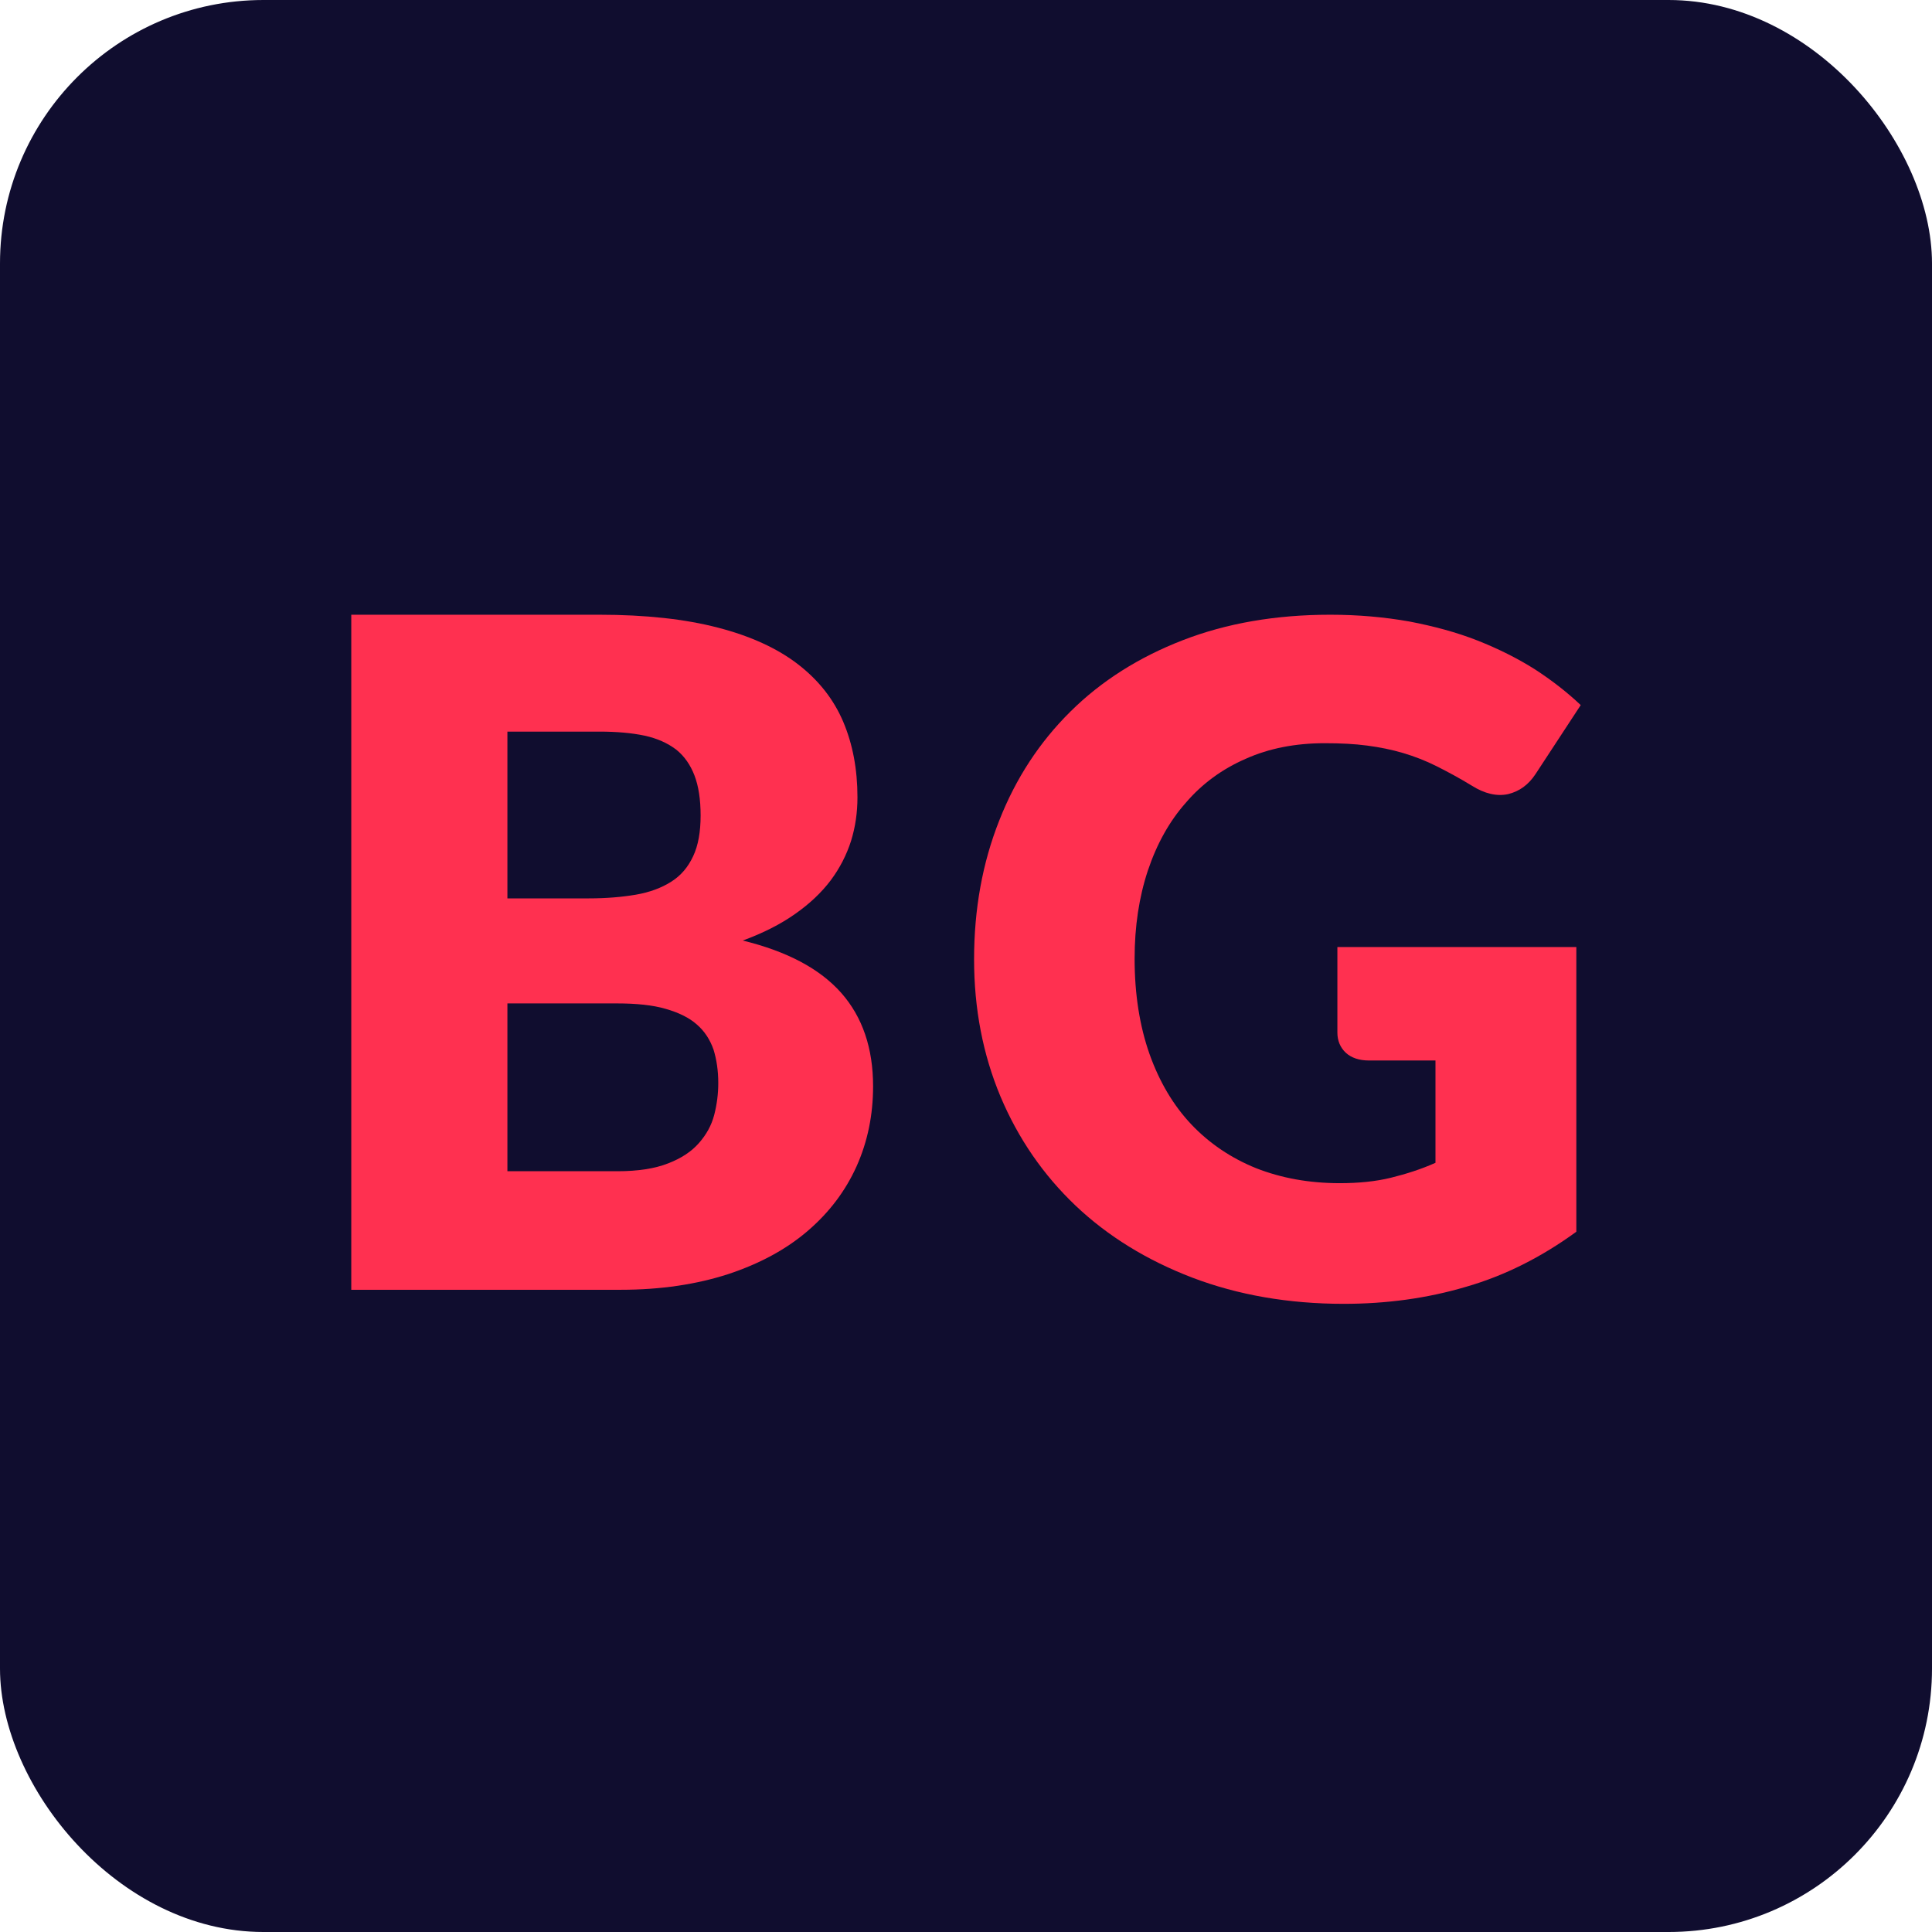
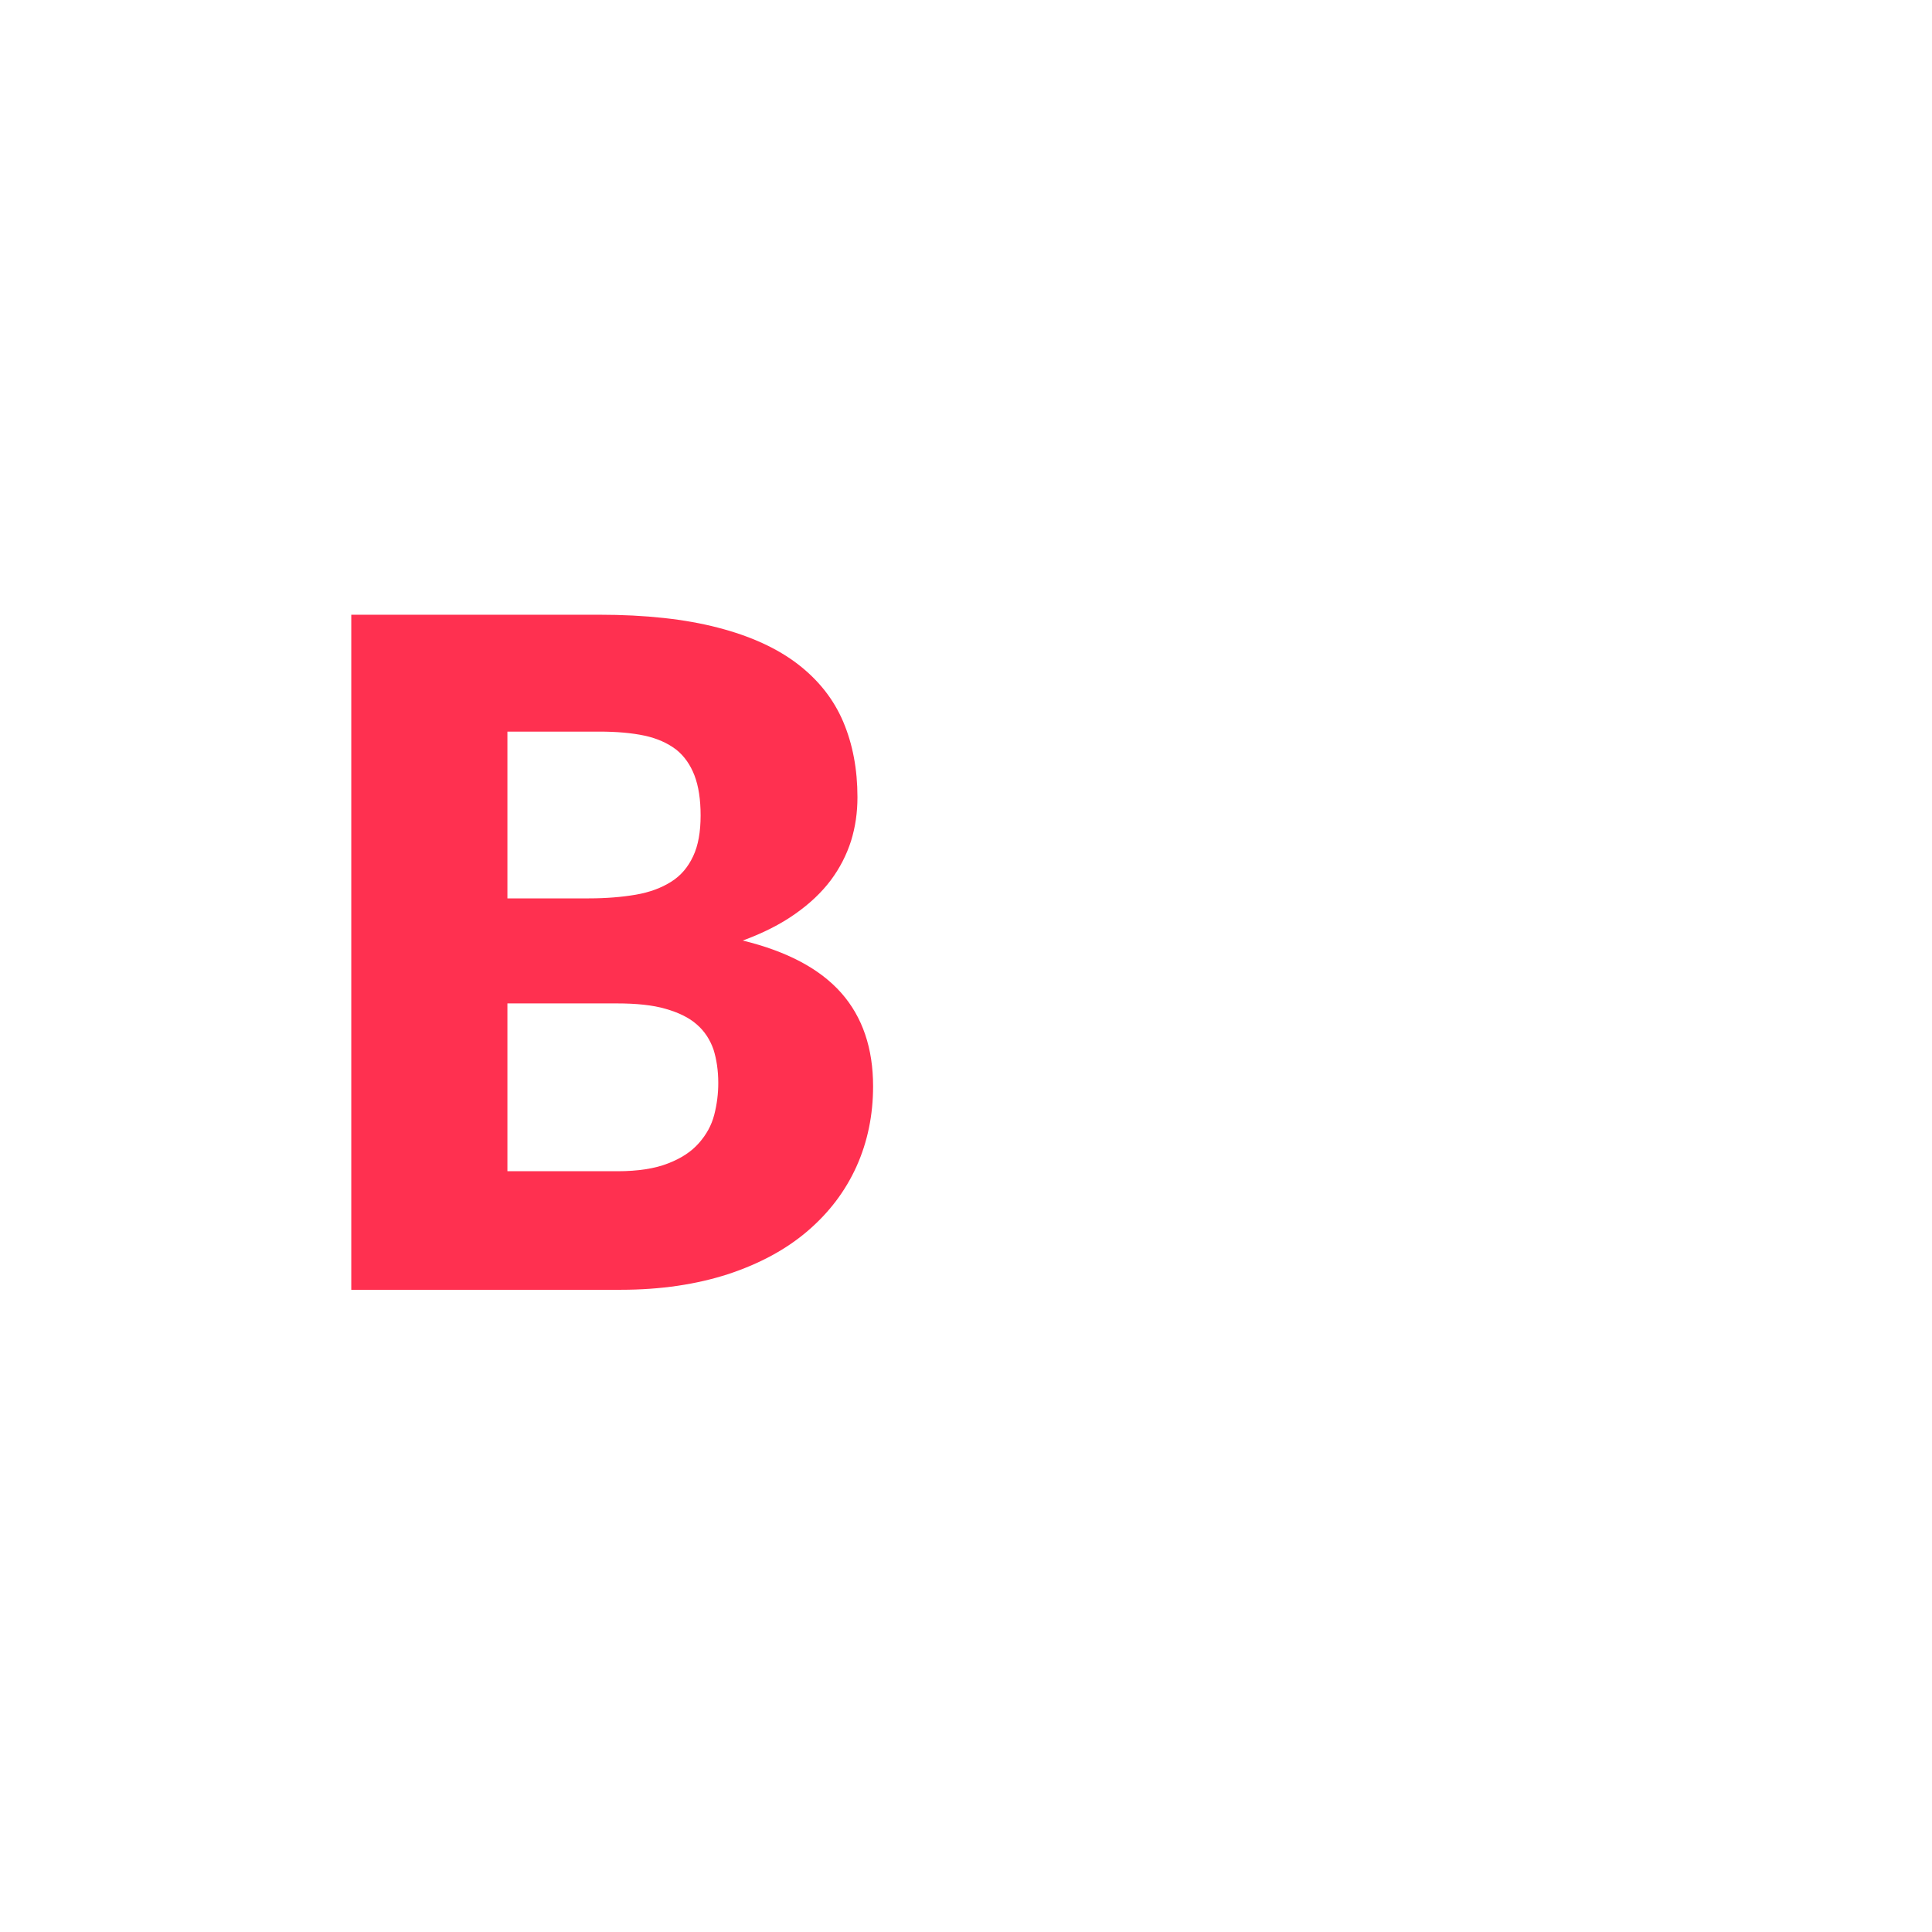
<svg xmlns="http://www.w3.org/2000/svg" width="22" height="22" viewBox="0 0 22 22" fill="none">
-   <rect width="22" height="22" rx="3" fill="#100D2F" />
  <path fill-rule="evenodd" clip-rule="evenodd" d="M8.458 10.71C8.69 10.625 8.887 10.525 9.053 10.408C9.219 10.292 9.354 10.164 9.459 10.025C9.563 9.886 9.64 9.735 9.691 9.576C9.741 9.414 9.764 9.251 9.764 9.077C9.764 8.76 9.71 8.474 9.602 8.219C9.493 7.963 9.323 7.747 9.088 7.565C8.852 7.383 8.547 7.243 8.175 7.147C7.804 7.05 7.352 7 6.822 7H4V14.687H7.066C7.526 14.687 7.932 14.625 8.291 14.509C8.651 14.39 8.952 14.227 9.196 14.018C9.44 13.809 9.625 13.566 9.753 13.283C9.88 13.001 9.942 12.695 9.942 12.37C9.942 11.937 9.822 11.581 9.579 11.306C9.335 11.031 8.964 10.834 8.458 10.71ZM5.778 8.335V8.331H6.822C7.023 8.331 7.193 8.346 7.34 8.377C7.483 8.408 7.603 8.462 7.7 8.536C7.792 8.609 7.862 8.71 7.908 8.83C7.955 8.953 7.978 9.105 7.978 9.286C7.978 9.472 7.951 9.627 7.893 9.75C7.835 9.874 7.754 9.971 7.642 10.041C7.533 10.11 7.398 10.161 7.24 10.188C7.081 10.215 6.903 10.23 6.706 10.23H5.778V8.335ZM8.133 12.695C8.102 12.815 8.044 12.919 7.959 13.016C7.874 13.113 7.758 13.19 7.607 13.248C7.46 13.306 7.267 13.337 7.031 13.337H5.778V11.426H7.023C7.247 11.426 7.433 11.445 7.58 11.488C7.727 11.53 7.847 11.588 7.935 11.666C8.024 11.743 8.086 11.84 8.125 11.952C8.16 12.064 8.179 12.192 8.179 12.332C8.179 12.455 8.164 12.575 8.133 12.695Z" fill="#FF3050" />
-   <path fill-rule="evenodd" clip-rule="evenodd" d="M12.189 8.103C12.541 7.754 12.97 7.483 13.469 7.29C13.967 7.097 14.528 7 15.147 7C15.467 7 15.765 7.027 16.048 7.077C16.33 7.131 16.589 7.201 16.825 7.294C17.06 7.387 17.277 7.495 17.474 7.619C17.671 7.747 17.845 7.882 18 8.029L17.485 8.815C17.404 8.938 17.3 9.012 17.172 9.043C17.045 9.07 16.906 9.039 16.759 8.946C16.62 8.861 16.484 8.788 16.361 8.726C16.237 8.664 16.11 8.614 15.978 8.575C15.847 8.536 15.711 8.509 15.568 8.49C15.425 8.471 15.263 8.463 15.085 8.463C14.753 8.463 14.451 8.521 14.184 8.641C13.918 8.757 13.69 8.923 13.504 9.14C13.315 9.353 13.172 9.612 13.071 9.913C12.971 10.215 12.92 10.548 12.92 10.916C12.92 11.322 12.978 11.686 13.09 12.003C13.203 12.32 13.361 12.587 13.566 12.804C13.771 13.02 14.018 13.187 14.305 13.303C14.591 13.415 14.907 13.473 15.256 13.473C15.468 13.473 15.665 13.454 15.839 13.411C16.013 13.368 16.183 13.314 16.346 13.241V12.076H15.588C15.476 12.076 15.387 12.045 15.325 11.988C15.263 11.93 15.229 11.852 15.229 11.759V10.784H17.95V14.026C17.556 14.313 17.139 14.525 16.694 14.653C16.249 14.785 15.785 14.847 15.302 14.847C14.672 14.847 14.096 14.746 13.578 14.549C13.06 14.351 12.615 14.077 12.248 13.729C11.881 13.38 11.595 12.966 11.393 12.487C11.192 12.007 11.092 11.485 11.092 10.924C11.092 10.351 11.188 9.825 11.378 9.345C11.566 8.865 11.837 8.451 12.189 8.103Z" fill="#FF3050" />
</svg>